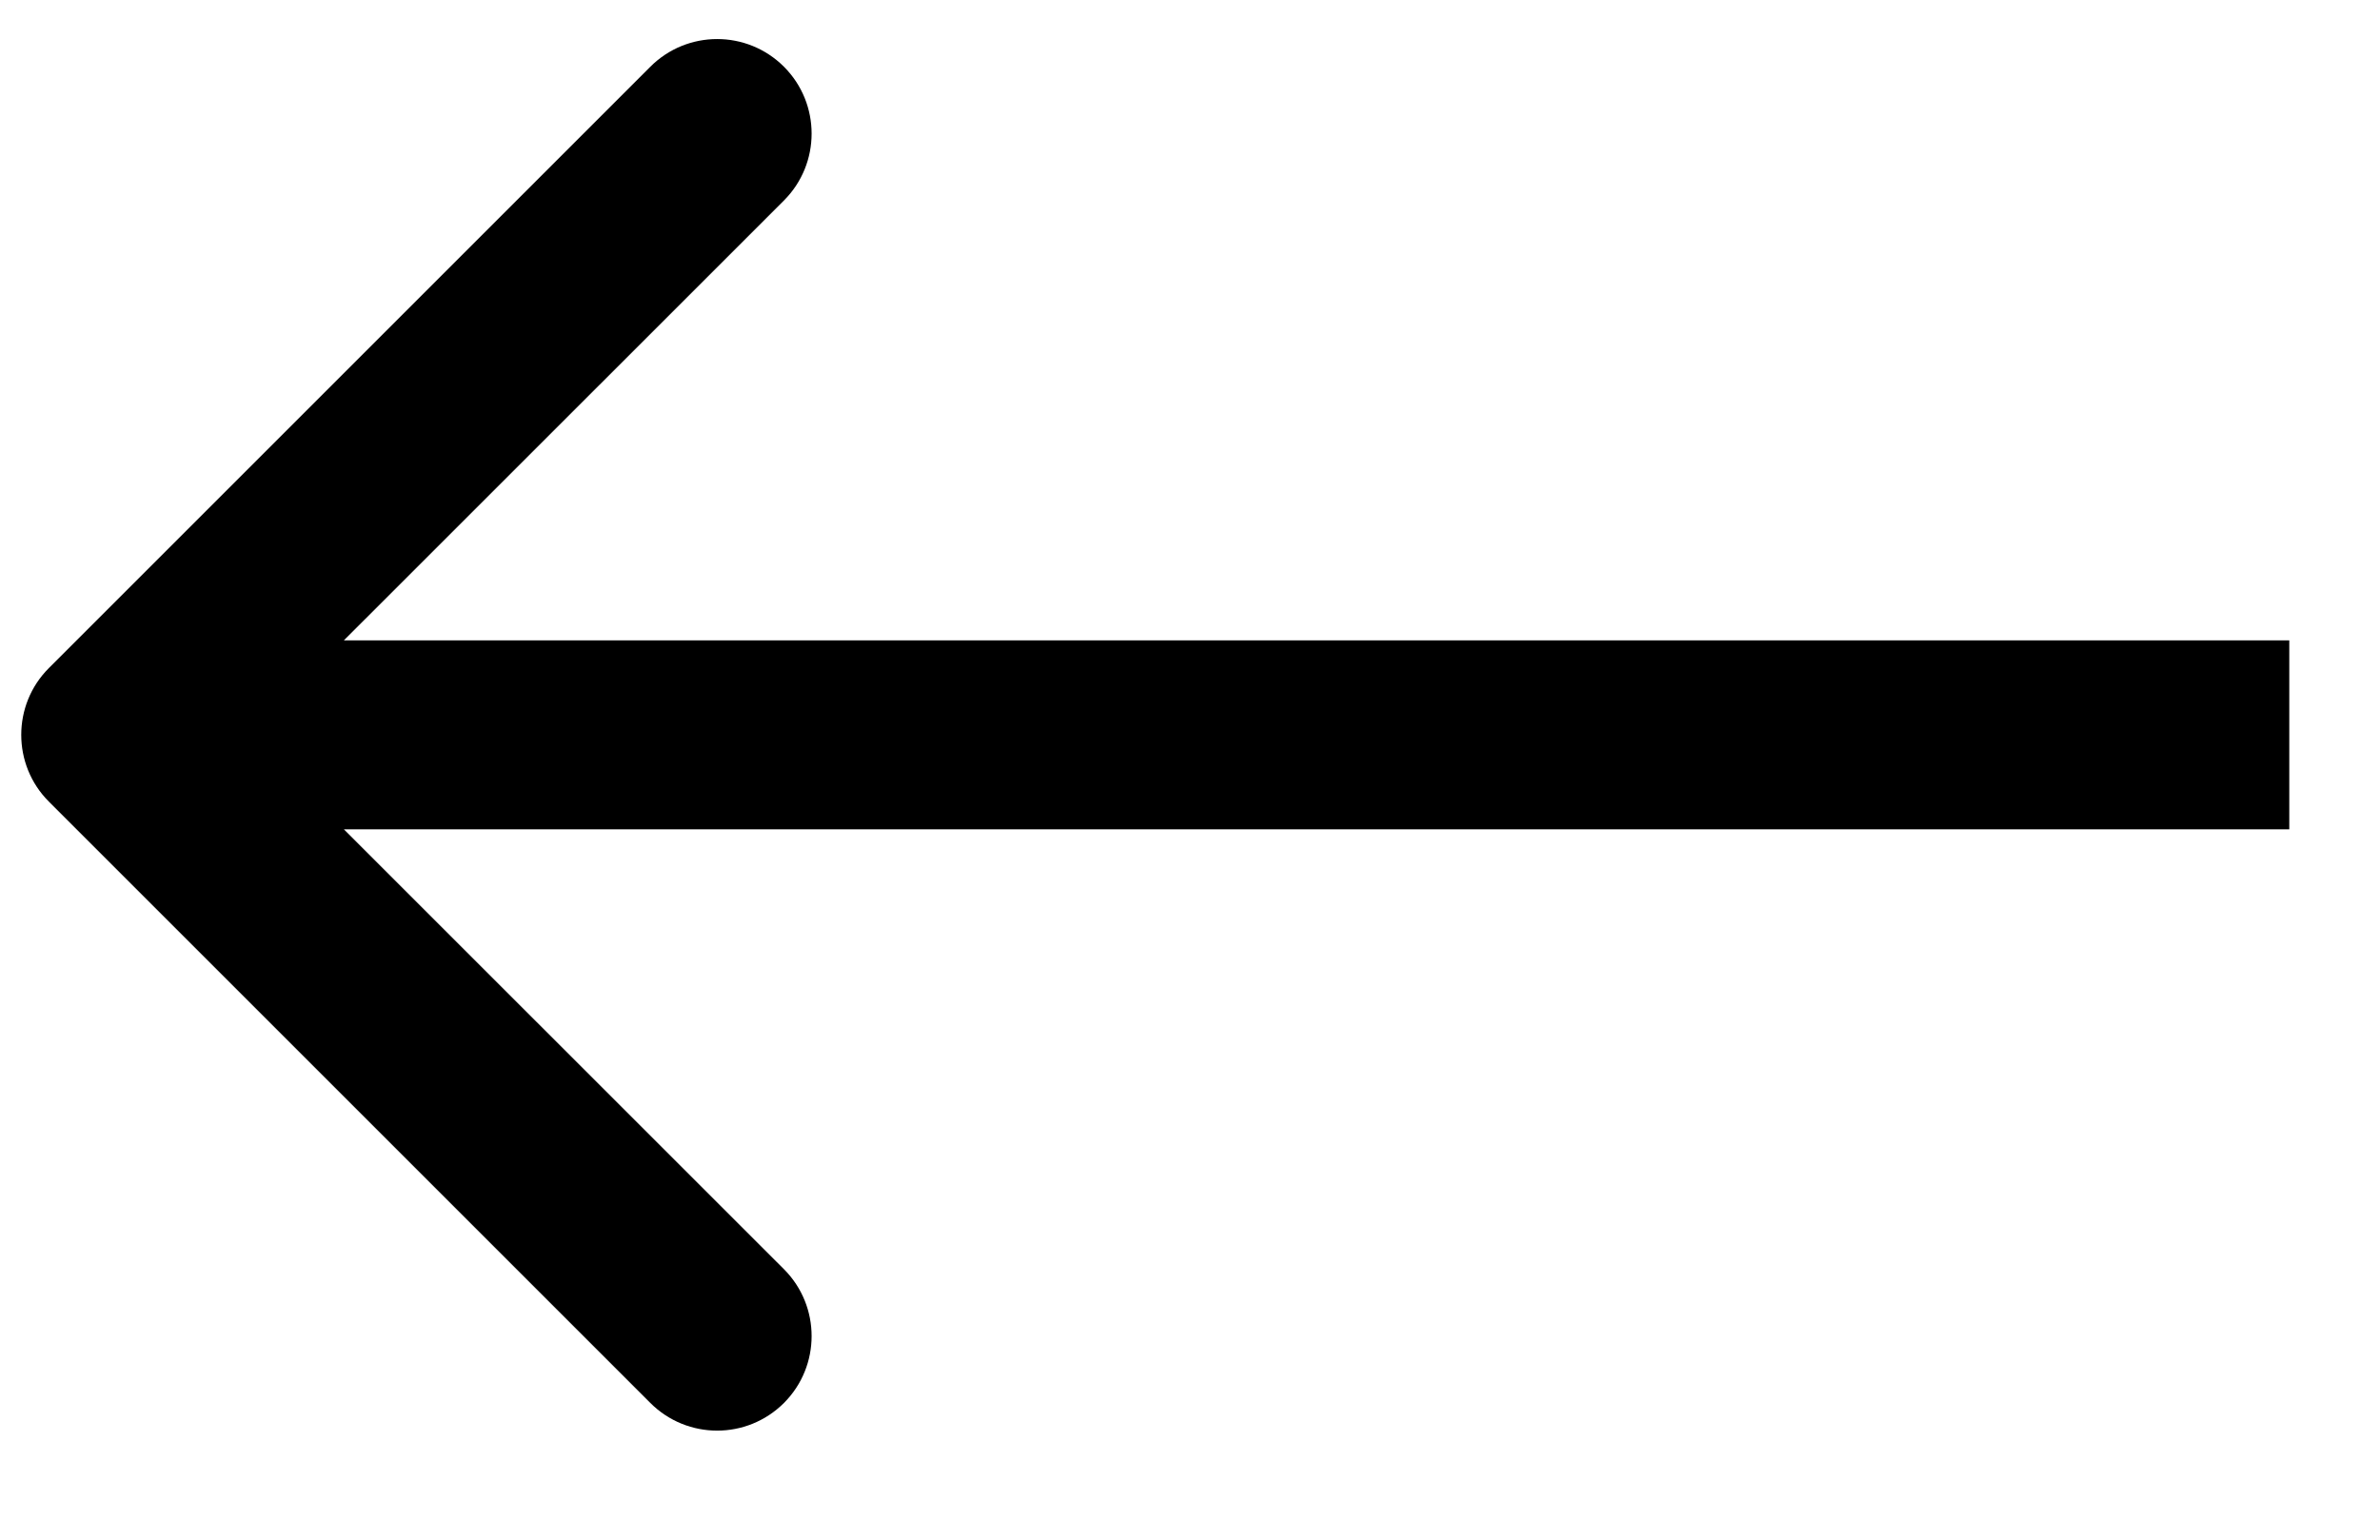
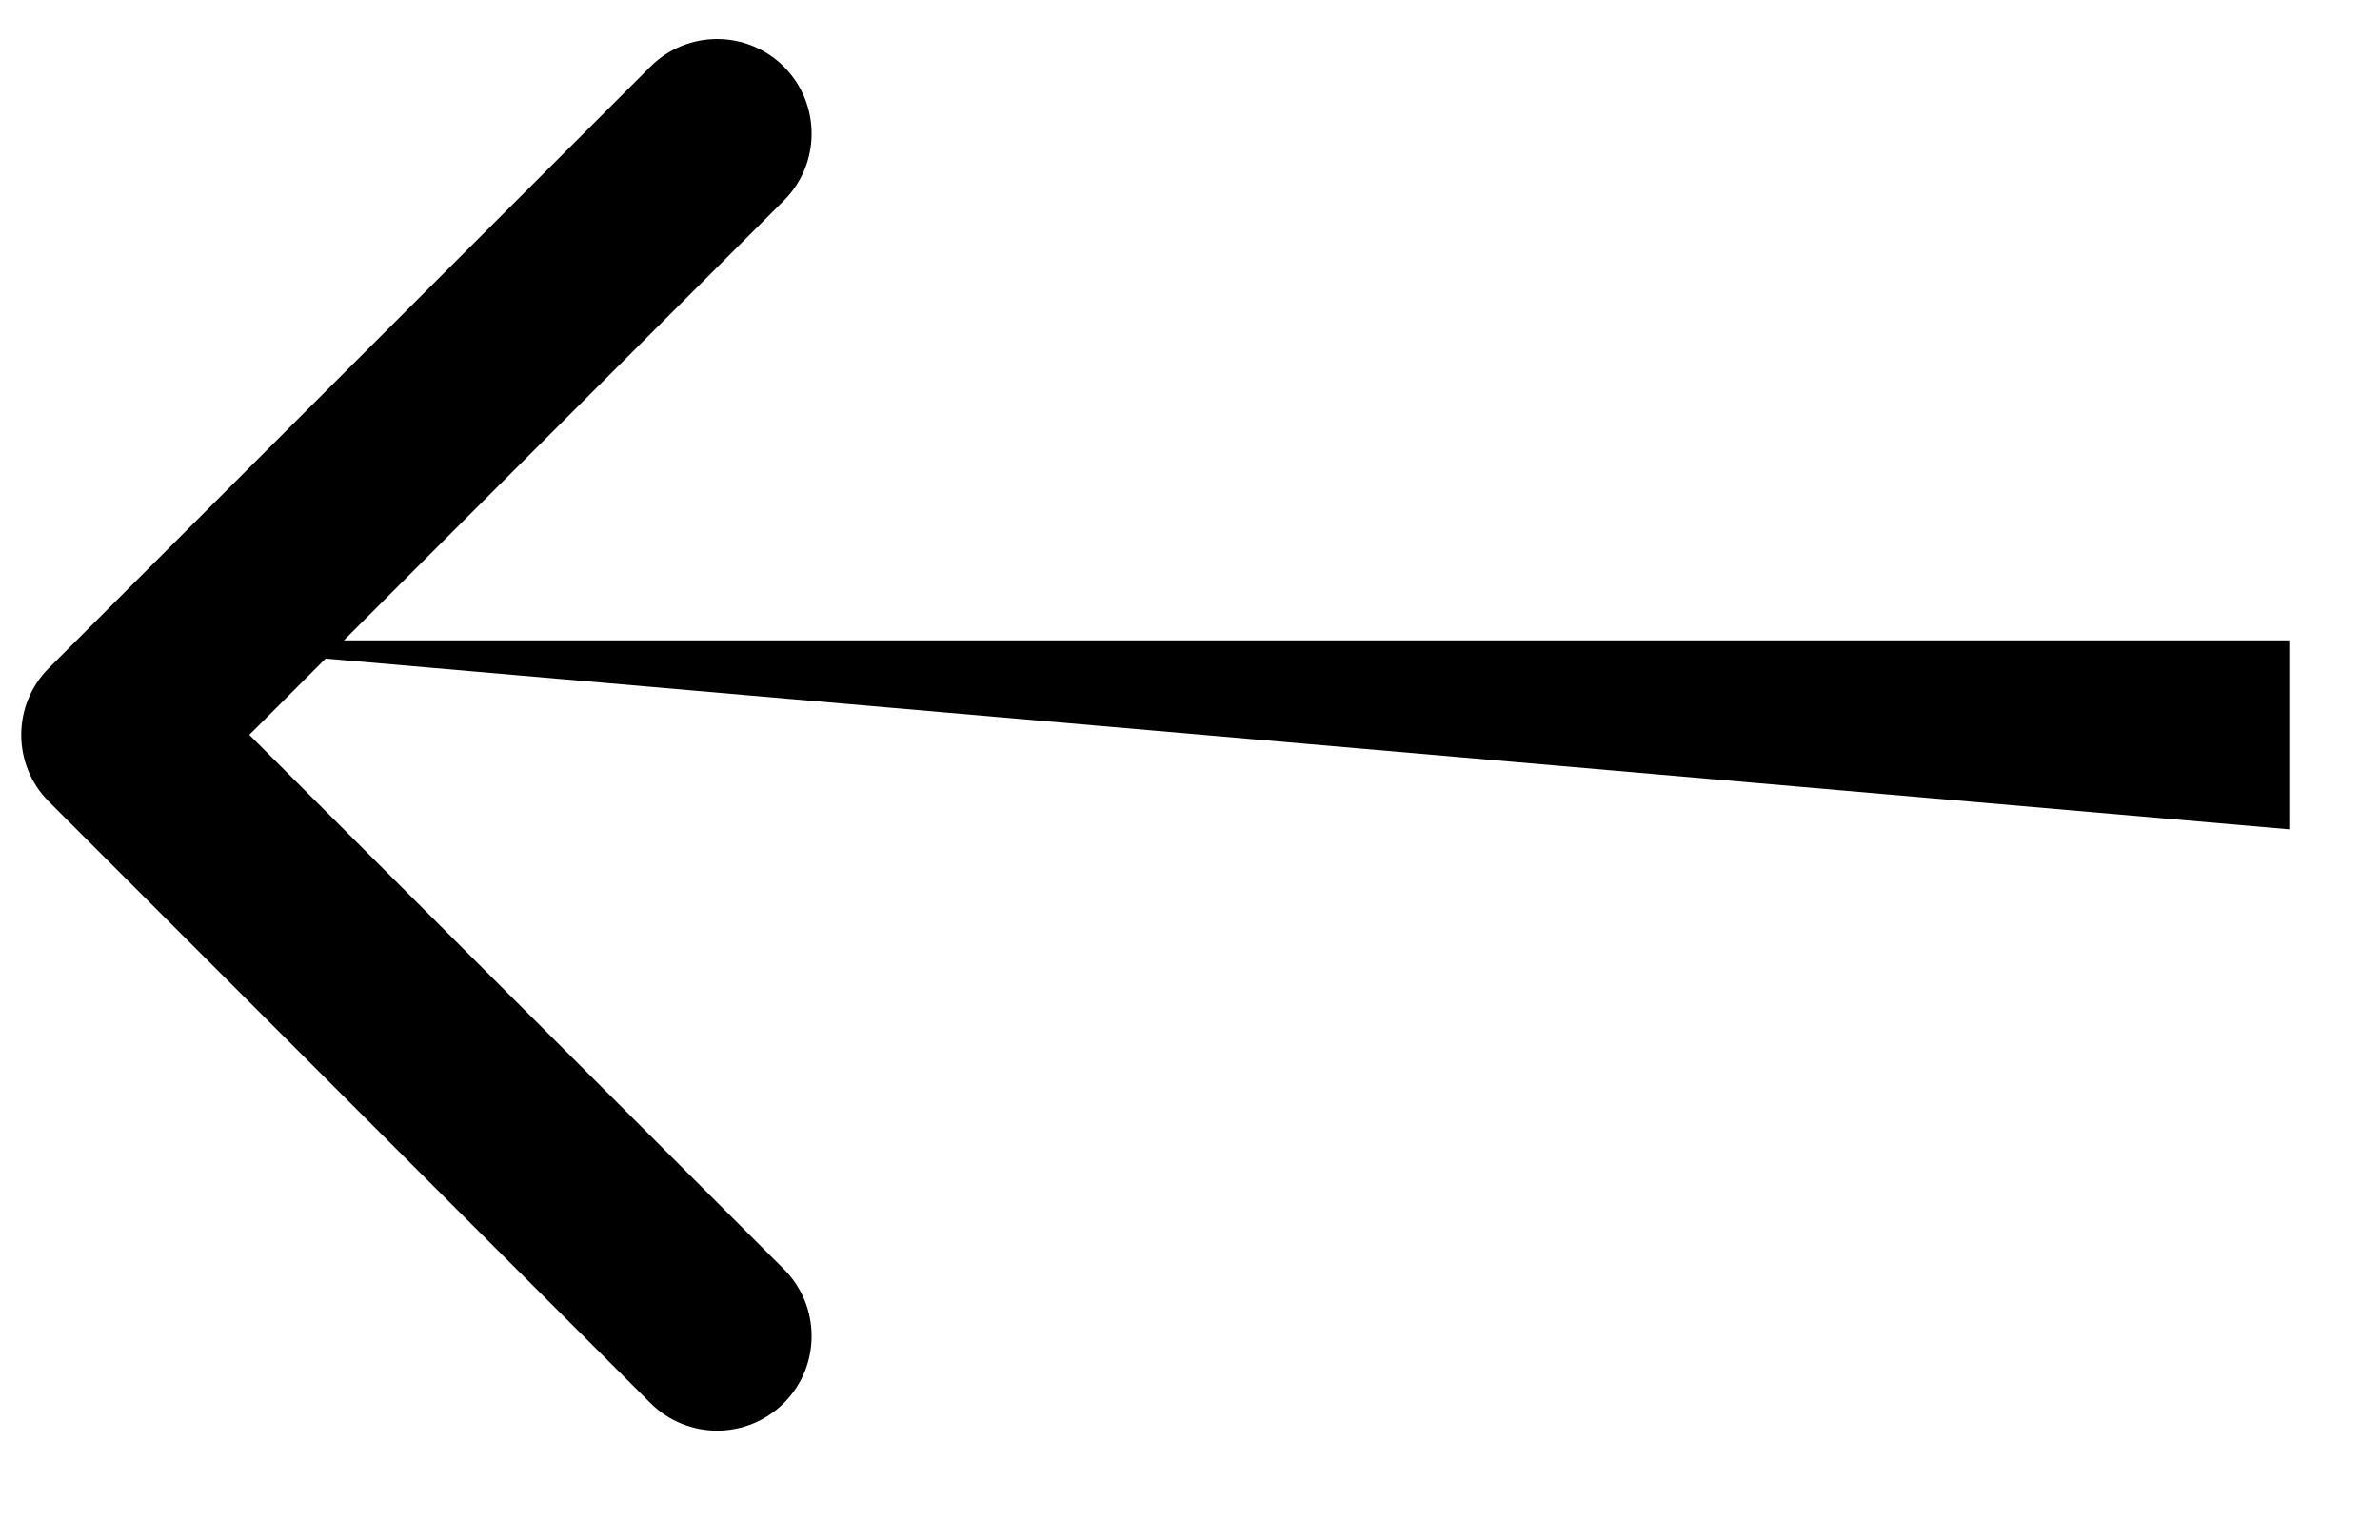
<svg xmlns="http://www.w3.org/2000/svg" width="17" height="11" viewBox="0 0 17 11" fill="none">
-   <path d="M0.349 4.773C0.086 5.036 0.086 5.464 0.349 5.727L4.645 10.023C4.909 10.287 5.336 10.287 5.6 10.023C5.863 9.759 5.863 9.332 5.6 9.068L1.781 5.25L5.6 1.432C5.863 1.168 5.863 0.741 5.6 0.477C5.336 0.213 4.909 0.213 4.645 0.477L0.349 4.773ZM16.352 4.575L0.827 4.575V5.925L16.352 5.925V4.575Z" fill="black" />
+   <path d="M0.349 4.773C0.086 5.036 0.086 5.464 0.349 5.727L4.645 10.023C4.909 10.287 5.336 10.287 5.6 10.023C5.863 9.759 5.863 9.332 5.6 9.068L1.781 5.25L5.6 1.432C5.863 1.168 5.863 0.741 5.6 0.477C5.336 0.213 4.909 0.213 4.645 0.477L0.349 4.773ZM16.352 4.575L0.827 4.575L16.352 5.925V4.575Z" fill="black" />
</svg>